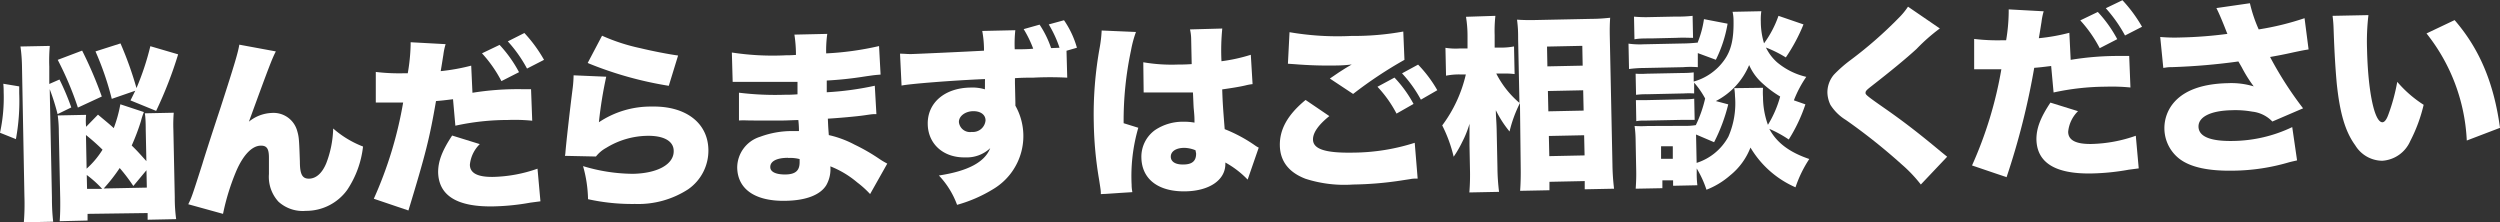
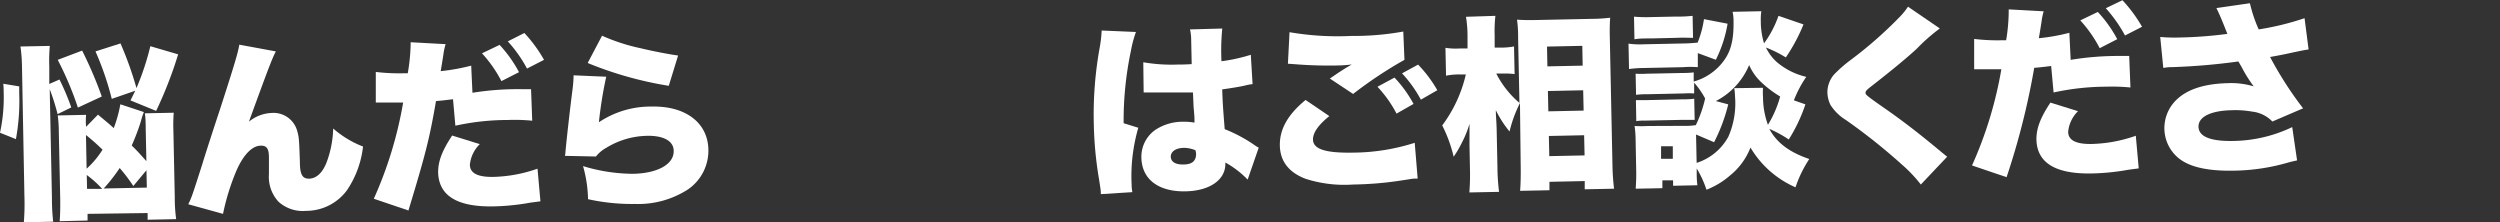
<svg xmlns="http://www.w3.org/2000/svg" id="レイヤー_1" data-name="レイヤー 1" viewBox="0 0 340.88 30.3">
  <rect x="0" y="0" width="340.88" height="30.3" fill="#333333" stroke="none" />
  <defs>
    <style>.cls-1{fill:#fff;}</style>
  </defs>
  <path class="cls-1" d="M.5,24.94A22.49,22.49,0,0,0,1,19.41c0-.26,0-.64-.05-1.15l2.17.36,0,.94a28.63,28.63,0,0,1-.45,6.25Zm7.08,8.82c0,1.53.08,2.44.17,3.31l-4,.08a31.27,31.27,0,0,0,.08-3.52L3.5,16a22,22,0,0,0-.21-2.82l4-.08a23.12,23.12,0,0,0-.07,2.83l0,2.36,1.39-.61a33.07,33.07,0,0,1,1.61,3.81l-1.87.91A29.46,29.46,0,0,0,7.28,19ZM20.12,22.12a8.74,8.74,0,0,0-.4,1.23,30.09,30.09,0,0,1-1.26,3.33c.81.8.89.9,2,2.13l-.09-4.3q0-1.53-.12-2.22l3.94-.08a20.07,20.07,0,0,0-.05,2.32l.19,9.19a21.43,21.43,0,0,0,.19,3l-3.89.08,0-.91L12.44,36l0,.91L8.64,37c.06-.79.09-1.76.07-3.13l-.19-9a16.54,16.54,0,0,0-.15-2.29l3.87-.08a8.78,8.78,0,0,0,0,1.63l1.62-1.66c1.06.9,1.45,1.19,2.15,1.84a18.1,18.1,0,0,0,.9-3.25Zm-9-.61A43.69,43.69,0,0,0,8.37,15l3.33-1.26A55.85,55.85,0,0,1,14.38,20Zm1.19,8.33a11.87,11.87,0,0,0,2.17-2.59,27.92,27.92,0,0,0-2.26-2Zm.06,2.75,2.06,0a14.4,14.4,0,0,0-2.1-1.89Zm4.56-19.83a48,48,0,0,1,2.18,6.09A36.42,36.42,0,0,0,21,13.14l3.79,1.11a55.27,55.27,0,0,1-3,7.71l-3.5-1.43c.32-.62.49-1,.66-1.32l-3.21,1.11a40,40,0,0,0-2.22-6.47ZM18.68,32.2a24,24,0,0,0-1.86-2.45,23,23,0,0,1-2.18,2.79l5.88-.12-.05-2.37Z" transform="translate(-0.5 -6.84)" />
  <path class="cls-1" d="M38.11,13.85c-.51,1-.87,1.9-3.67,9.58a5.22,5.22,0,0,1,3.13-1.19A3.34,3.34,0,0,1,41,24.61c.27.92.28,1.12.39,4.27,0,1.79.36,2.34,1.27,2.32s1.75-.7,2.33-2.11a14.11,14.11,0,0,0,.94-4.73A13.49,13.49,0,0,0,50,26.82a13.25,13.25,0,0,1-2.17,5.93,6.9,6.9,0,0,1-5.62,2.84,4.91,4.91,0,0,1-3.74-1.25,5,5,0,0,1-1.3-3.77c0-.22,0-.71,0-1.8v-.44c0-1.24-.31-1.64-1.1-1.63-1.17,0-2.37,1.22-3.32,3.38A31,31,0,0,0,30.91,36l-4.74-1.31c.44-.9.49-1,1.92-5.49.19-.64,1-3.2,2.49-7.71,1.94-6,2.39-7.54,2.55-8.56Z" transform="translate(-0.5 -6.84)" />
  <path class="cls-1" d="M64.92,19.49A39,39,0,0,1,71.66,19c.18,0,.71,0,1.25,0l.16,4.3a24,24,0,0,0-3.34-.1,33.45,33.45,0,0,0-7.14.78l-.32-3.61c-1.22.15-1.58.19-2.32.25-.88,5.09-1.4,7.16-3.76,14.92l-4.72-1.6a54.25,54.25,0,0,0,4-13.12h-.41c-.59,0-1.27,0-1.76,0h-1c-.17,0-.3,0-.56,0V16.65a27,27,0,0,0,3.88.18h.48A26.19,26.19,0,0,0,56.49,13v-.4l4.77.26a8.65,8.65,0,0,0-.31,1.48c-.09.54-.2,1.28-.36,2.2a27.49,27.49,0,0,0,4.16-.75Zm1,7a4.57,4.57,0,0,0-1.35,2.8c0,1.17,1.08,1.71,3.22,1.67a19.36,19.36,0,0,0,6-1.12l.4,4.45-1.37.18a31.64,31.64,0,0,1-5,.51q-7.47.15-7.58-4.66c0-1.48.53-2.91,1.91-5Zm2.7-13.53a17.5,17.5,0,0,1,2.65,3.72l-2.4,1.22a17.49,17.49,0,0,0-2.65-3.79ZM72,11.34A19.18,19.18,0,0,1,74.68,15l-2.32,1.19a18.31,18.31,0,0,0-2.62-3.71Z" transform="translate(-0.5 -6.84)" />
  <path class="cls-1" d="M83.16,17.3a56.51,56.51,0,0,0-1,6.21,12.68,12.68,0,0,1,7.24-2.14C94,21.28,97,23.59,97.09,27.2a6.42,6.42,0,0,1-2.76,5.45,12.49,12.49,0,0,1-7.24,2A27.87,27.87,0,0,1,80.68,34,17.59,17.59,0,0,0,80,29.49a23.83,23.83,0,0,0,6.82,1.05c3.36-.07,5.58-1.31,5.54-3.12,0-1.35-1.37-2.11-3.66-2.06A11,11,0,0,0,83.16,27a4.52,4.52,0,0,0-1.4,1.18l-4.23-.09a2.73,2.73,0,0,0,.07-.51c.1-1.23.55-5.31,1-8.83a15.9,15.9,0,0,0,.11-1.64Zm-.57-5.59a26,26,0,0,0,5.23,1.7c1.74.42,3.94.84,5.14,1l-1.27,4.13a49.81,49.81,0,0,1-11.06-3.11Z" transform="translate(-0.5 -6.84)" />
-   <path class="cls-1" d="M100.29,14a36.71,36.71,0,0,0,7.34.38c.31,0,.64,0,1.4-.05a18.35,18.35,0,0,0-.21-2.77l4.48-.1a16.28,16.28,0,0,0-.15,2.66,40.53,40.53,0,0,0,7.21-1l.21,3.89c-.74.06-.89.07-2.24.27a49,49,0,0,1-5.1.54l0,1.6a41.17,41.17,0,0,0,6.55-.89L120,22.4c-.53,0-.53,0-1.62.16s-3.59.38-5,.46c.05,1.17.05,1.17.13,2.24a13.93,13.93,0,0,1,3.51,1.3,25.83,25.83,0,0,1,3.46,2c.38.25.56.35,1,.59l-2.34,4.15a13.25,13.25,0,0,0-1.76-1.59,13,13,0,0,0-3.66-2.19,4.44,4.44,0,0,1-.56,2.58c-.81,1.31-2.73,2.07-5.51,2.12-4.17.09-6.57-1.57-6.63-4.52a4.42,4.42,0,0,1,3.12-4.21,12.5,12.5,0,0,1,4.51-.78l.79,0c0-.87-.08-1.37-.08-1.5-.53,0-1.58.06-2,.06-1.48,0-2.65,0-4.1,0-1.12,0-1.25-.05-2,0l0-3.79a40.44,40.44,0,0,0,6.27.28c.54,0,.92,0,1.71-.06v-.39c0-.05,0-.05,0-.66V18c-.59,0-.84,0-1.07,0-1.38,0-1.81,0-4.74,0-1,0-1,0-1.91,0-.36,0-.61,0-.69,0h-.43Zm7.65,14.36c-1.55,0-2.43.48-2.41,1.27,0,.63.73,1,2,1,1.43,0,2-.52,2-1.67,0-.15,0-.43,0-.43A5.22,5.22,0,0,0,107.94,28.38Z" transform="translate(-0.5 -6.84)" />
-   <path class="cls-1" d="M142.25,10.2a13.44,13.44,0,0,1,1.57,3.2l1.15-.05a16,16,0,0,0-1.47-3.18l2.08-.57a12.57,12.57,0,0,1,1.76,3.75l-1.42.41.1,3.67a44.71,44.71,0,0,0-4.66,0c-.92,0-1.45,0-2.47.07v.67l.06,2.67v.41A8.42,8.42,0,0,1,136,32.58,19.29,19.29,0,0,1,131,34.77a11.57,11.57,0,0,0-2.48-4c4-.61,6.25-1.83,7-3.73a4.65,4.65,0,0,1-3.39,1.26c-3,.07-5.08-1.83-5.13-4.52-.06-2.91,2.29-4.94,5.8-5a6,6,0,0,1,2,.24,1.84,1.84,0,0,1,0-.33l0-.77a1.6,1.6,0,0,0,0-.3c-4.68.2-10.43.67-11.37.89l-.21-4.35c.64,0,.92.06,1.55.05s7.84-.34,9.9-.46a14.13,14.13,0,0,0-.24-2.69l4.51-.1a17.48,17.48,0,0,0-.08,2.6c.84,0,1.68,0,2.52-.08a15.2,15.2,0,0,0-1.3-2.67Zm-11,13.29A1.52,1.52,0,0,0,133,24.83a1.73,1.73,0,0,0,1.88-1.57c0-.79-.69-1.28-1.71-1.26S131.23,22.65,131.25,23.49Z" transform="translate(-0.5 -6.84)" />
  <path class="cls-1" d="M155.39,11.2a15.3,15.3,0,0,0-.68,2.54,45.91,45.91,0,0,0-1,9.9l2,.62a23.53,23.53,0,0,0-.91,7.78c0,.13,0,.46.1,1l-4.3.27c0-.46,0-.46-.24-2a50.4,50.4,0,0,1-.72-7.7,50.83,50.83,0,0,1,.81-10.3,17.39,17.39,0,0,0,.26-2.22V11Zm1,4.13a22.8,22.8,0,0,0,4.76.31c.54,0,1,0,1.84-.06l-.07-3.31a6.33,6.33,0,0,0-.16-1.42l4.4-.12a30.24,30.24,0,0,0-.11,4.46,23.14,23.14,0,0,0,4-.88l.24,4a6.87,6.87,0,0,0-.94.17c-.79.19-1.93.37-3.2.55.07,2,.11,2.49.34,5.42a20.18,20.18,0,0,1,4.15,2.23,3.16,3.16,0,0,0,.49.29l-1.51,4.36A12.77,12.77,0,0,0,167.58,29v.2c0,2.17-2.14,3.66-5.4,3.73-3.74.08-6-1.66-6.05-4.61A4.48,4.48,0,0,1,158,24.57a6.76,6.76,0,0,1,3.9-1.13,7.47,7.47,0,0,1,1.47.12c0-.71,0-.84-.11-2-.05-.86-.05-1.22-.1-2.11-.58,0-.94,0-1.45,0-.76,0-2.24,0-4.38,0l-.59,0h-.3Zm7.12,12A4.24,4.24,0,0,0,162,27c-1.17,0-1.87.5-1.86,1.21s.68,1.08,1.7,1.06c1.22,0,1.77-.49,1.75-1.51Z" transform="translate(-0.5 -6.84)" />
  <path class="cls-1" d="M181.76,22.67c-1.48,1.18-2.24,2.27-2.23,3.18,0,1.33,1.7,1.88,5.57,1.8a28.08,28.08,0,0,0,8.3-1.34l.4,4.88c-.48,0-.63,0-1,.07l-.79.12-.71.11A47.17,47.17,0,0,1,185,32a17.27,17.27,0,0,1-6.48-.78c-2.29-.87-3.47-2.4-3.51-4.54s1-4.15,3.51-6.21Zm-5.43-11.44a38.59,38.59,0,0,0,8.44.51,37.67,37.67,0,0,0,7.07-.6L192,15a56.76,56.76,0,0,0-7,4.65l-3.17-2.1,1.23-.84.83-.53.38-.23.25-.14s.15-.1.3-.18a17.86,17.86,0,0,1-2.08.14,57.12,57.12,0,0,1-5.74-.18l-.89-.06Zm14.31,6.19a16.69,16.69,0,0,1,2.6,3.59l-2.32,1.32a16.36,16.36,0,0,0-2.6-3.66Zm3.22-1.77a17.42,17.42,0,0,1,2.62,3.49l-2.24,1.29a17.52,17.52,0,0,0-2.57-3.59Z" transform="translate(-0.5 -6.84)" />
  <path class="cls-1" d="M207.75,20.89a17.54,17.54,0,0,0-1.42,3.88,14.79,14.79,0,0,1-1.87-2.9c0,.79.08,1.4.11,2.55l.11,5.32A28.42,28.42,0,0,0,204.9,33l-4.05.08a30.26,30.26,0,0,0,.08-3.28l-.06-3.08c0-1.12,0-2.37,0-3a13.54,13.54,0,0,1-1,2.49,14.89,14.89,0,0,1-1.16,2,19.07,19.07,0,0,0-1.56-4.27,18.56,18.56,0,0,0,3.22-6.95l-.82,0a9.06,9.06,0,0,0-1.88.17l-.08-3.8a9,9,0,0,0,1.94.09l1.07,0,0-1.68a16,16,0,0,0-.21-2.64L204.4,9a18.54,18.54,0,0,0-.1,2.65l0,1.68,1.09,0a8.9,8.9,0,0,0,1.55-.16l.08,3.77a9.75,9.75,0,0,0-1.5-.07l-1,0a12.86,12.86,0,0,0,3.16,4l-.18-8.7c0-.82,0-1.48-.15-2.65.89.06,1.63.07,2.54.05l7.69-.16c1,0,1.86-.09,2.47-.15-.06.87-.07,1.66-.05,2.62l.36,17.34a30.81,30.81,0,0,0,.22,3.35l-4,.08,0-1.12-4.81.1,0,1.15-4,.08c.08-1,.1-2.22.08-3.39Zm3.74-5,4.81-.1-.05-2.7-4.81.1Zm.13,6.13,4.81-.1-.06-2.77-4.81.1Zm.13,6.11,4.81-.1-.06-2.75-4.81.1Z" transform="translate(-0.5 -6.84)" />
  <path class="cls-1" d="M232,16a12.39,12.39,0,0,0-2,0l-5.32.11a16.9,16.9,0,0,0-2.06.14l-.07-3.46a11.12,11.12,0,0,0,2.06.09l5.27-.11a20.3,20.3,0,0,0,2.06-.12v.08a13.58,13.58,0,0,0,.9-3.28l3.22.62a17.51,17.51,0,0,1-1.6,4.92L232,14.08Zm14.67,5.07a21.85,21.85,0,0,1-2.27,4.79,15.92,15.92,0,0,0-2.65-1.45c1,1.89,2.76,3.2,5.45,4.11a16.53,16.53,0,0,0-1.88,3.86,13.34,13.34,0,0,1-6.14-5.42,9.06,9.06,0,0,1-2.78,3.8,10.84,10.84,0,0,1-3.22,1.95,13.89,13.89,0,0,0-1.33-2.9v.58a13,13,0,0,0,.09,1.71l-3.31.07v-.74l-1.46,0,0,1.07-3.64.07c.06-.86.09-1.71.07-2.49l-.08-4.15a15.25,15.25,0,0,0-.14-1.91,16.11,16.11,0,0,0,1.8,0L230.3,24a7.9,7.9,0,0,0,1.43-.1A17.11,17.11,0,0,0,233,20.27a11.49,11.49,0,0,0-1.5-2.16l0,1.47a12.35,12.35,0,0,0-1.42,0l-5,.11a10.45,10.45,0,0,0-1.5.08l-.06-2.88a11.55,11.55,0,0,0,1.5,0l5-.1a11.07,11.07,0,0,0,1.42-.08l0,1.25a7.61,7.61,0,0,0,4.14-2.89c1-1.37,1.34-3,1.29-5.5a5.35,5.35,0,0,0-.13-1.12l3.92-.08a7.49,7.49,0,0,0-.07,1.38,10.31,10.31,0,0,0,.44,3A14.27,14.27,0,0,0,243,9l3.41,1.17A23.91,23.91,0,0,1,244,14.67a16.21,16.21,0,0,0-2.71-1.35,6.38,6.38,0,0,0,1.5,2,9.54,9.54,0,0,0,4,2,15.34,15.34,0,0,0-1.69,3.2ZM223.3,9.11a18.1,18.1,0,0,0,2.29.06L229,9.1A18.19,18.19,0,0,0,231.29,9l.06,3c-.68,0-1.14-.05-2.29,0l-3.41.08c-1.07,0-1.63,0-2.29.12Zm.26,11.38c.43,0,.74,0,1.5,0l5-.11a9.56,9.56,0,0,0,1.45-.08l.06,2.88c-.31,0-.74,0-1.51,0l-5,.1c-.71,0-1,0-1.45.08Zm3.43,8,1.6,0,0-1.71-1.6,0Zm13.9-9.68a9.58,9.58,0,0,0,0,1.27,11.24,11.24,0,0,0,.67,3.78A14.75,14.75,0,0,0,243.23,20a14.75,14.75,0,0,1-2.45-1.83A7.15,7.15,0,0,1,239,15.71a9.74,9.74,0,0,1-4.54,4.91l1.69.45a23.67,23.67,0,0,1-1.93,5.16l-2.46-1.05.08,3.87a7.53,7.53,0,0,0,4.33-3.58,11.33,11.33,0,0,0,.9-5.52,8,8,0,0,0-.1-1.09Z" transform="translate(-0.5 -6.84)" />
  <path class="cls-1" d="M265,10.72a25.06,25.06,0,0,0-3.17,2.79c-1.45,1.33-3.48,3-6.14,5.07-.67.52-.82.68-.82.91s0,.3,2.44,2c2.81,1.95,5,3.66,7.89,6.07l.8.65L262.41,32a18.92,18.92,0,0,0-2.58-2.72,80.23,80.23,0,0,0-7.64-6.08,6.54,6.54,0,0,1-2.1-2.05,4.12,4.12,0,0,1-.42-1.67,3.73,3.73,0,0,1,.89-2.46,18,18,0,0,1,2.28-2,56.27,56.27,0,0,0,6.58-5.76,9.38,9.38,0,0,0,1.24-1.51Z" transform="translate(-0.5 -6.84)" />
  <path class="cls-1" d="M282.84,15a39.83,39.83,0,0,1,6.73-.53c.18,0,.72,0,1.25,0l.17,4.3a25.57,25.57,0,0,0-3.34-.11,34.1,34.1,0,0,0-7.14.79l-.33-3.61c-1.22.15-1.57.19-2.31.25A100.41,100.41,0,0,1,274.1,31l-4.71-1.6a54.26,54.26,0,0,0,4-13.12H273c-.59,0-1.28,0-1.76,0h-1c-.18,0-.31,0-.56,0V12.15a27,27,0,0,0,3.88.18h.48a24.29,24.29,0,0,0,.35-3.81v-.4l4.77.26a8.8,8.8,0,0,0-.3,1.48c-.09.53-.2,1.28-.36,2.19a26.38,26.38,0,0,0,4.16-.74Zm1,7a4.54,4.54,0,0,0-1.34,2.8c0,1.17,1.08,1.71,3.22,1.67a19.36,19.36,0,0,0,6-1.12l.4,4.45-1.37.18a31.64,31.64,0,0,1-5,.51q-7.49.15-7.58-4.66c0-1.48.52-2.91,1.91-5Zm2.7-13.53a17.33,17.33,0,0,1,2.65,3.71l-2.39,1.23a17.6,17.6,0,0,0-2.65-3.79Zm3.36-1.6a19.18,19.18,0,0,1,2.67,3.62l-2.32,1.19a19.14,19.14,0,0,0-2.62-3.72Z" transform="translate(-0.5 -6.84)" />
  <path class="cls-1" d="M295.05,11.88a22.42,22.42,0,0,0,2.8.07,57.67,57.67,0,0,0,6.36-.49c-.13-.3-.13-.32-.4-1-.46-1.14-.75-1.82-1.1-2.52l4.57-.66a19.16,19.16,0,0,0,1.2,3.57,37.64,37.64,0,0,0,6.25-1.53l.55,4.26c-.74.12-.74.12-2.08.4-1.14.26-2.15.45-3.17.63a48.83,48.83,0,0,0,4.5,7l-4.19,1.8a4.47,4.47,0,0,0-2.75-1.35,13,13,0,0,0-2.81-.19c-2.85.06-4.54.91-4.51,2.25s1.62,2,4.73,1.94a19.21,19.21,0,0,0,8.05-1.89l.66,4.54c-.46.11-.66.14-1.17.28a27.82,27.82,0,0,1-7.43,1.12c-3.47.07-5.92-.46-7.42-1.6a5.28,5.28,0,0,1-2.07-4.11,5.36,5.36,0,0,1,1.4-3.7c1.47-1.61,3.92-2.45,7.28-2.52a10.49,10.49,0,0,1,3.5.44A18.75,18.75,0,0,1,306.16,16l-.45-.78a85.42,85.42,0,0,1-8.94.77c-.71,0-.84.05-1.3.11Z" transform="translate(-0.5 -6.84)" />
-   <path class="cls-1" d="M323.44,8.9a30.69,30.69,0,0,0-.19,4.61c.12,5.71,1,10,2.09,10,.28,0,.56-.34.8-1A25.71,25.71,0,0,0,327.37,18a16.15,16.15,0,0,0,3.6,3.13,21.26,21.26,0,0,1-1.83,4.95,4.48,4.48,0,0,1-3.81,2.68,4.36,4.36,0,0,1-3.69-2.11c-1.36-1.86-2.1-4.39-2.52-8.43-.16-1.78-.31-3.92-.43-7.45A17.16,17.16,0,0,0,318.55,9Zm11.75.68c3.39,3.92,5.35,8.54,6.19,14.69L336.85,26a25.27,25.27,0,0,0-5.49-14.6Z" transform="translate(-0.5 -6.84)" />
</svg>